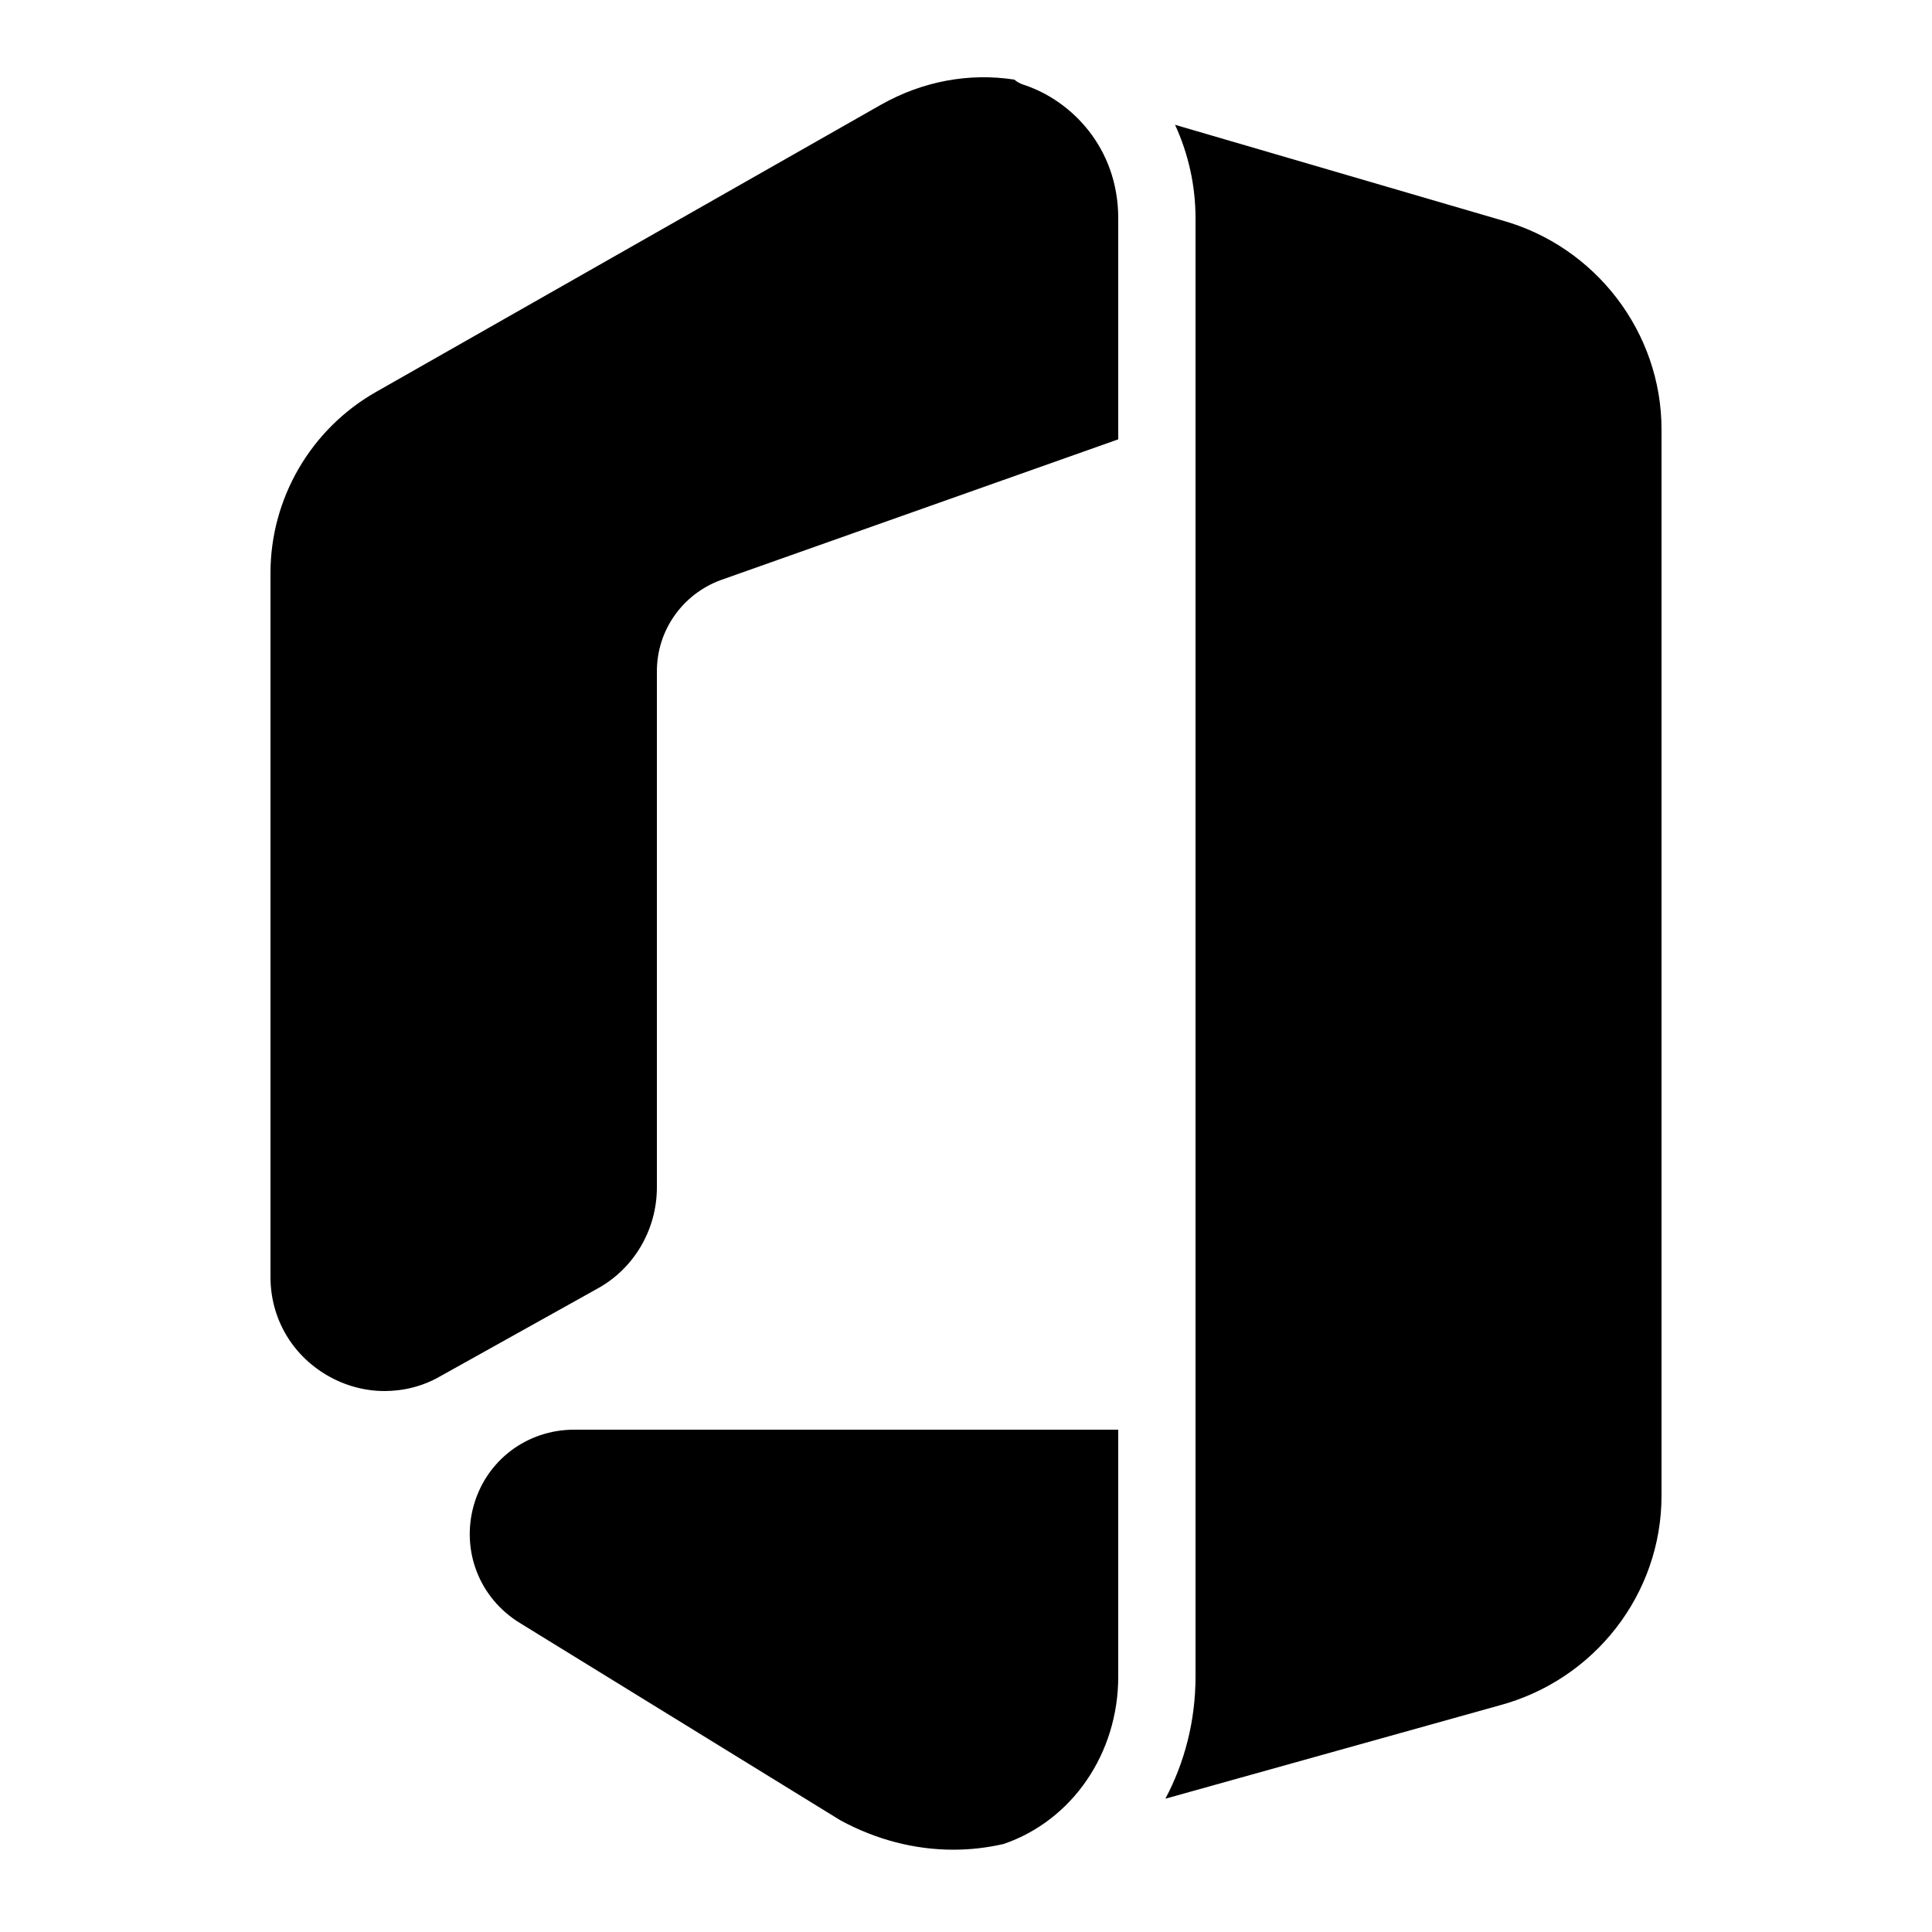
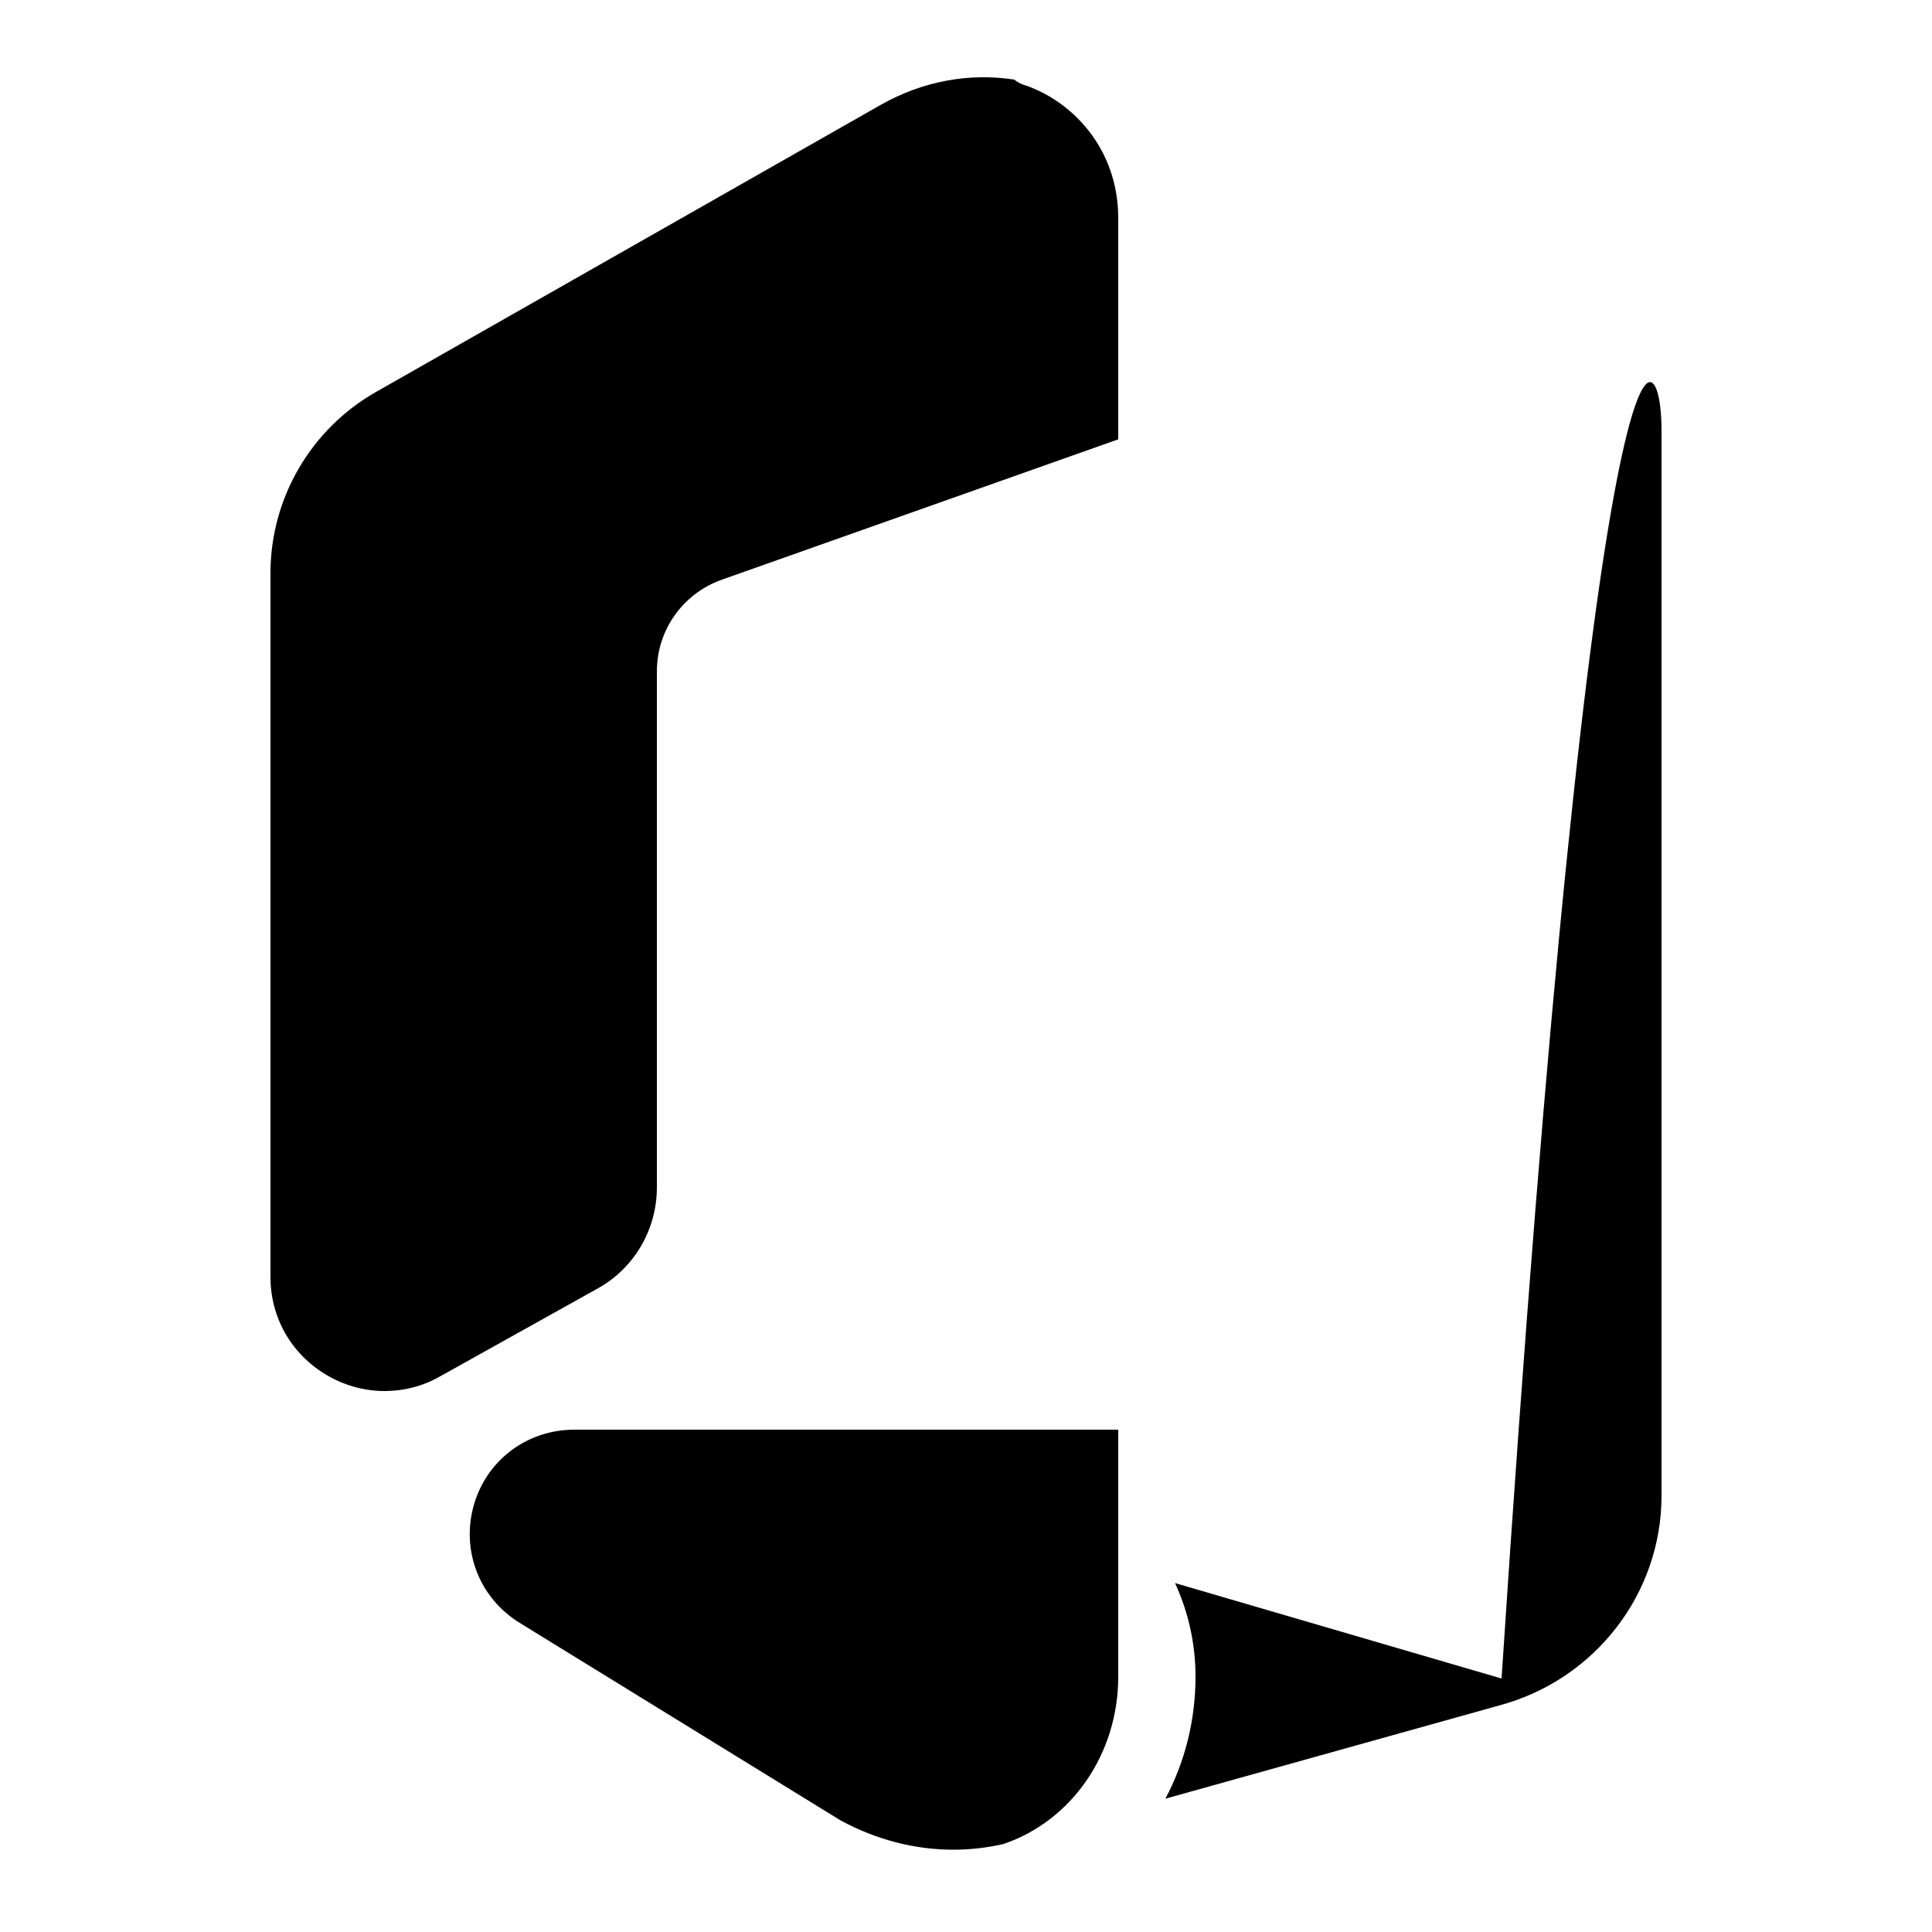
<svg xmlns="http://www.w3.org/2000/svg" viewBox="0 0 50 50" width="50px" height="50px">
-   <path d="M43 11.11v27.6c0 2.54-1.73 4.77-4.21 5.43l-8.63 2.41c.5-.94.78-2.02.78-3.16V5.65c0-.86-.19-1.68-.53-2.42l8.45 2.47C41.29 6.37 43 8.6 43 11.11zM28.94 37v6.39c0 1.99-1.19 3.72-2.96 4.33-.43.1-.87.15-1.31.15-1 0-2-.26-2.92-.76L13.45 42c-1.04-.64-1.52-1.86-1.19-3.04.33-1.17 1.38-1.96 2.6-1.96H28.94zM28.94 5.65v5.72l-10.28 3.64c-.99.36-1.66 1.3-1.66 2.36v13.36c0 1.09-.59 2.1-1.54 2.62l-4.07 2.27C10.94 35.88 10.44 36 9.95 36c-.51 0-1.03-.14-1.49-.41C7.54 35.05 7 34.1 7 33.05V14.83c0-1.93 1.04-3.72 2.72-4.68L22.8 2.71c1.08-.61 2.28-.83 3.45-.65.07.06.16.11.26.14C27.72 2.6 28.94 3.82 28.94 5.65z" />
+   <path d="M43 11.11v27.6c0 2.54-1.73 4.77-4.21 5.43l-8.63 2.41c.5-.94.78-2.02.78-3.16c0-.86-.19-1.68-.53-2.42l8.45 2.47C41.29 6.37 43 8.6 43 11.11zM28.94 37v6.39c0 1.99-1.19 3.72-2.96 4.33-.43.1-.87.15-1.31.15-1 0-2-.26-2.92-.76L13.45 42c-1.04-.64-1.52-1.86-1.19-3.04.33-1.17 1.38-1.96 2.6-1.96H28.94zM28.94 5.65v5.72l-10.28 3.64c-.99.36-1.66 1.3-1.66 2.36v13.36c0 1.09-.59 2.1-1.54 2.62l-4.07 2.27C10.94 35.88 10.44 36 9.95 36c-.51 0-1.03-.14-1.49-.41C7.54 35.05 7 34.1 7 33.05V14.83c0-1.93 1.04-3.72 2.72-4.68L22.8 2.71c1.08-.61 2.28-.83 3.45-.65.07.06.16.11.26.14C27.72 2.6 28.94 3.82 28.94 5.65z" />
</svg>